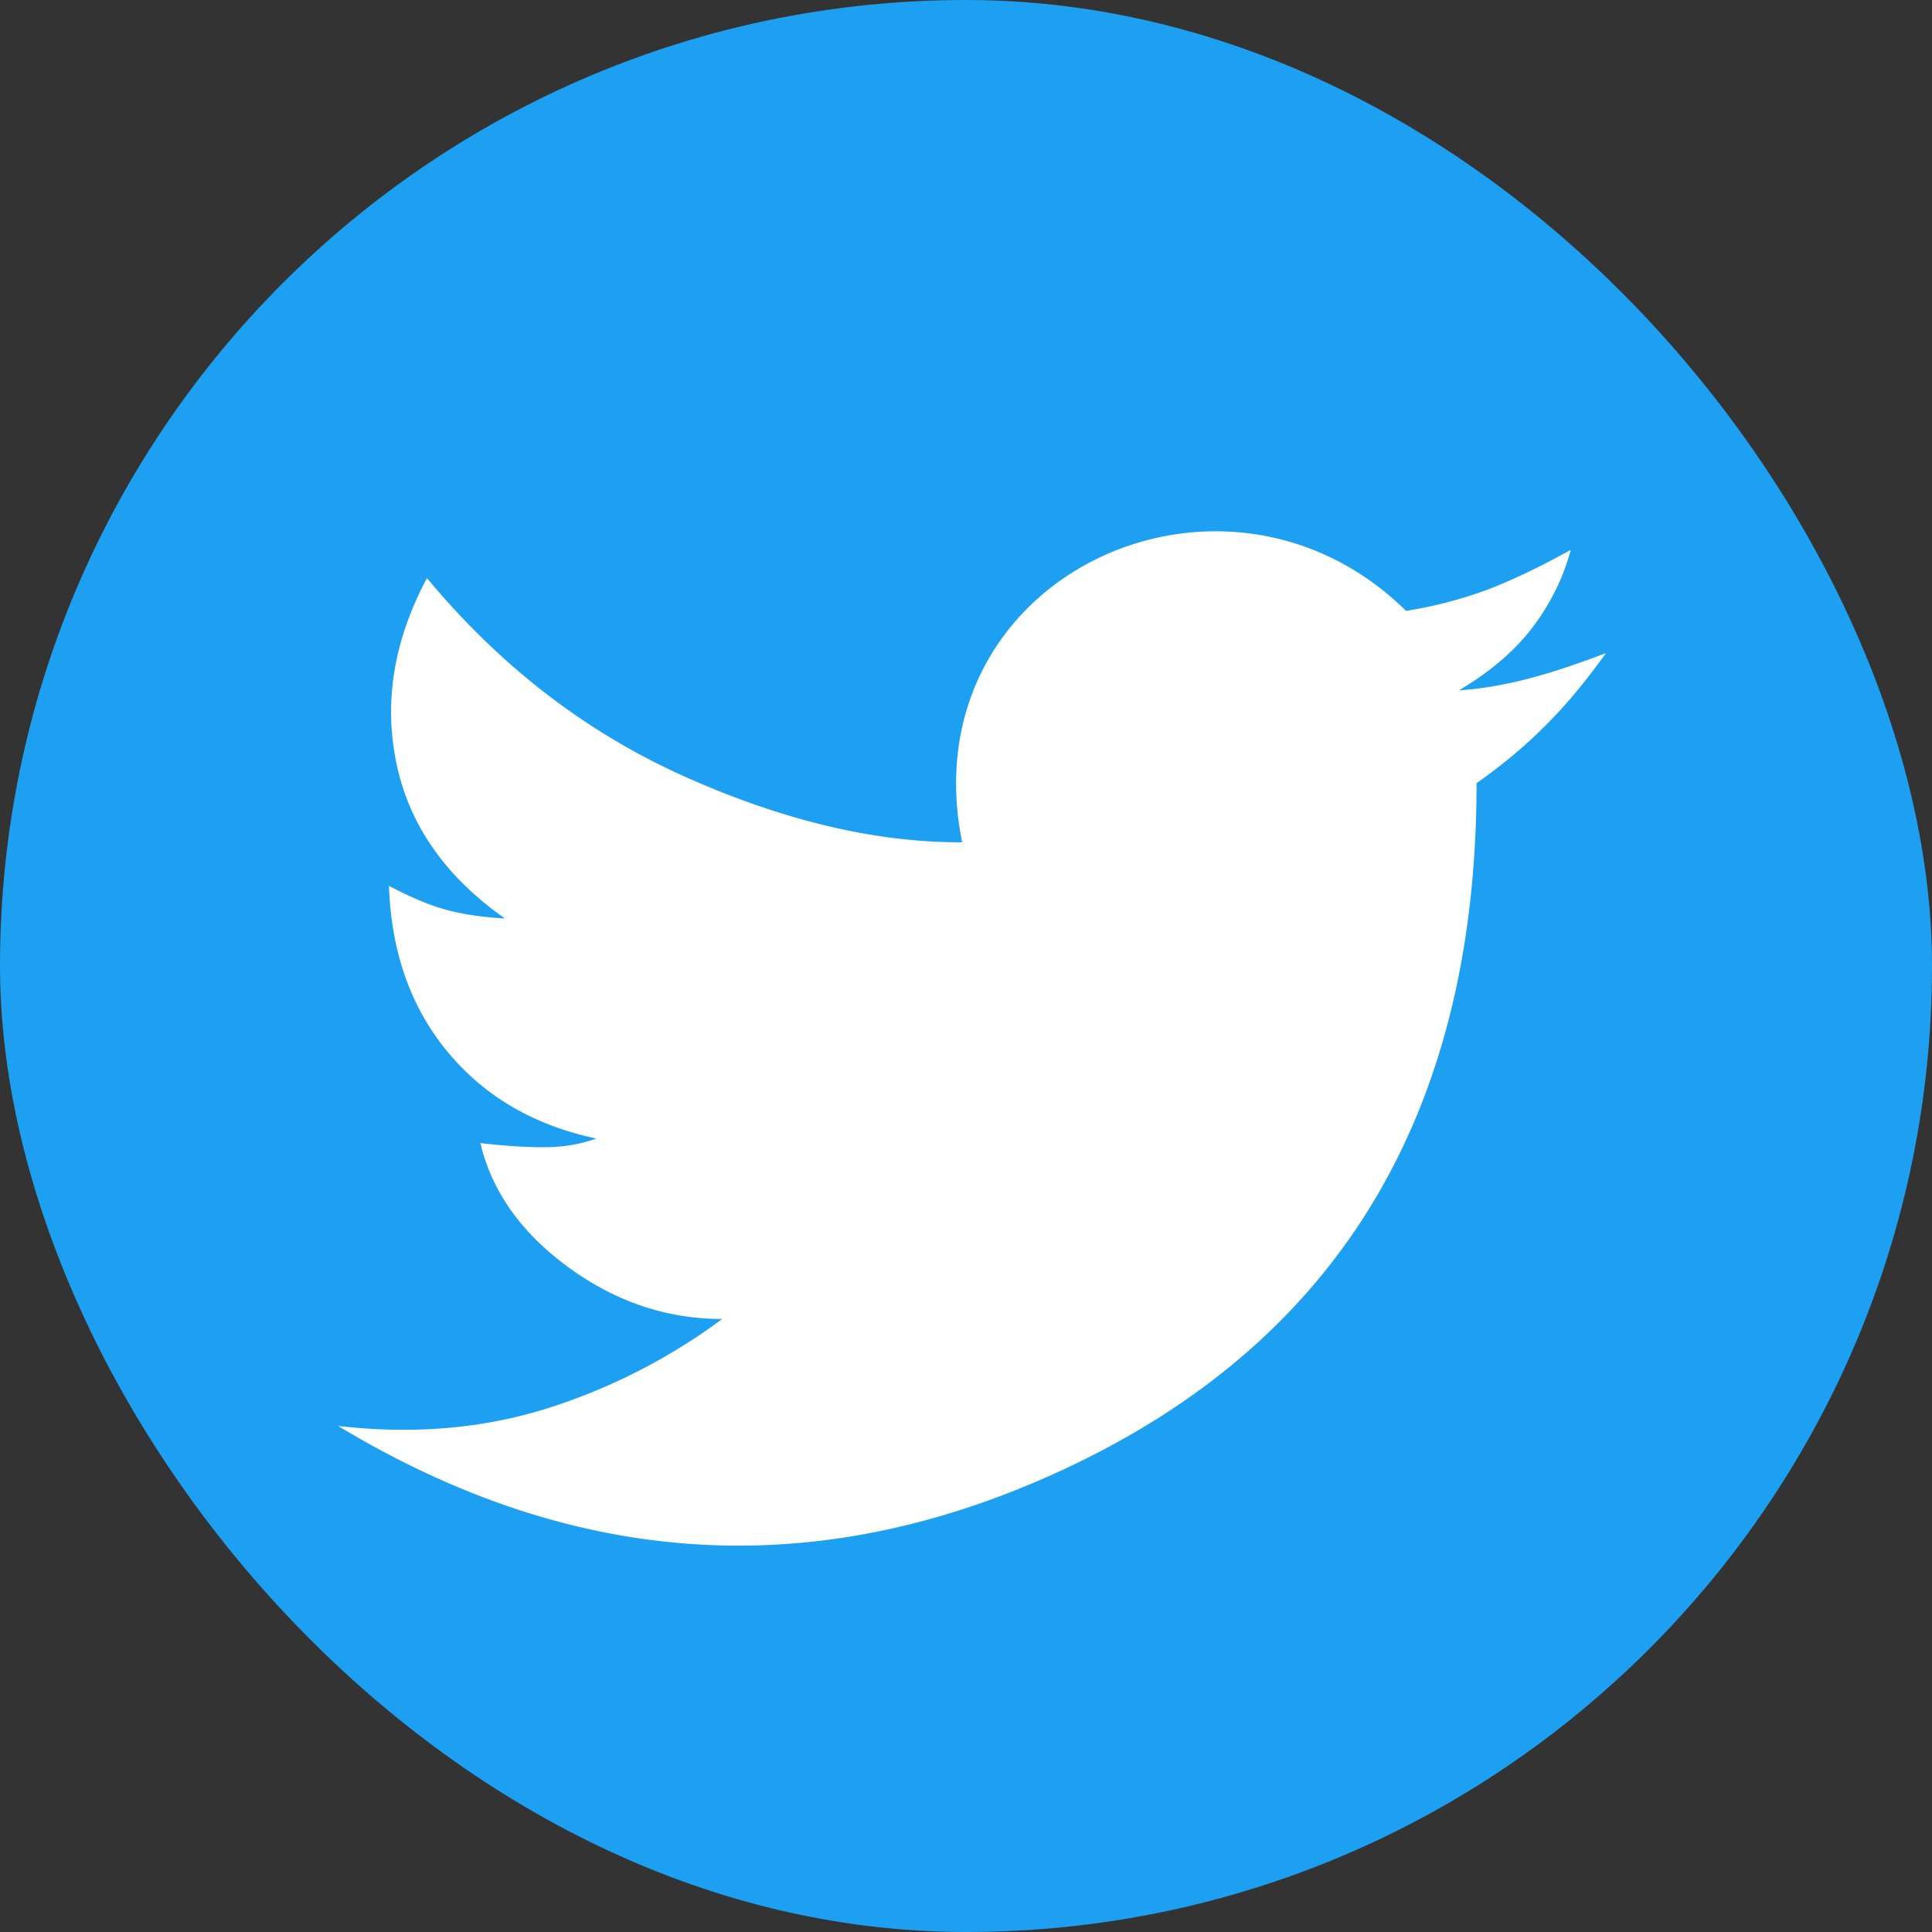
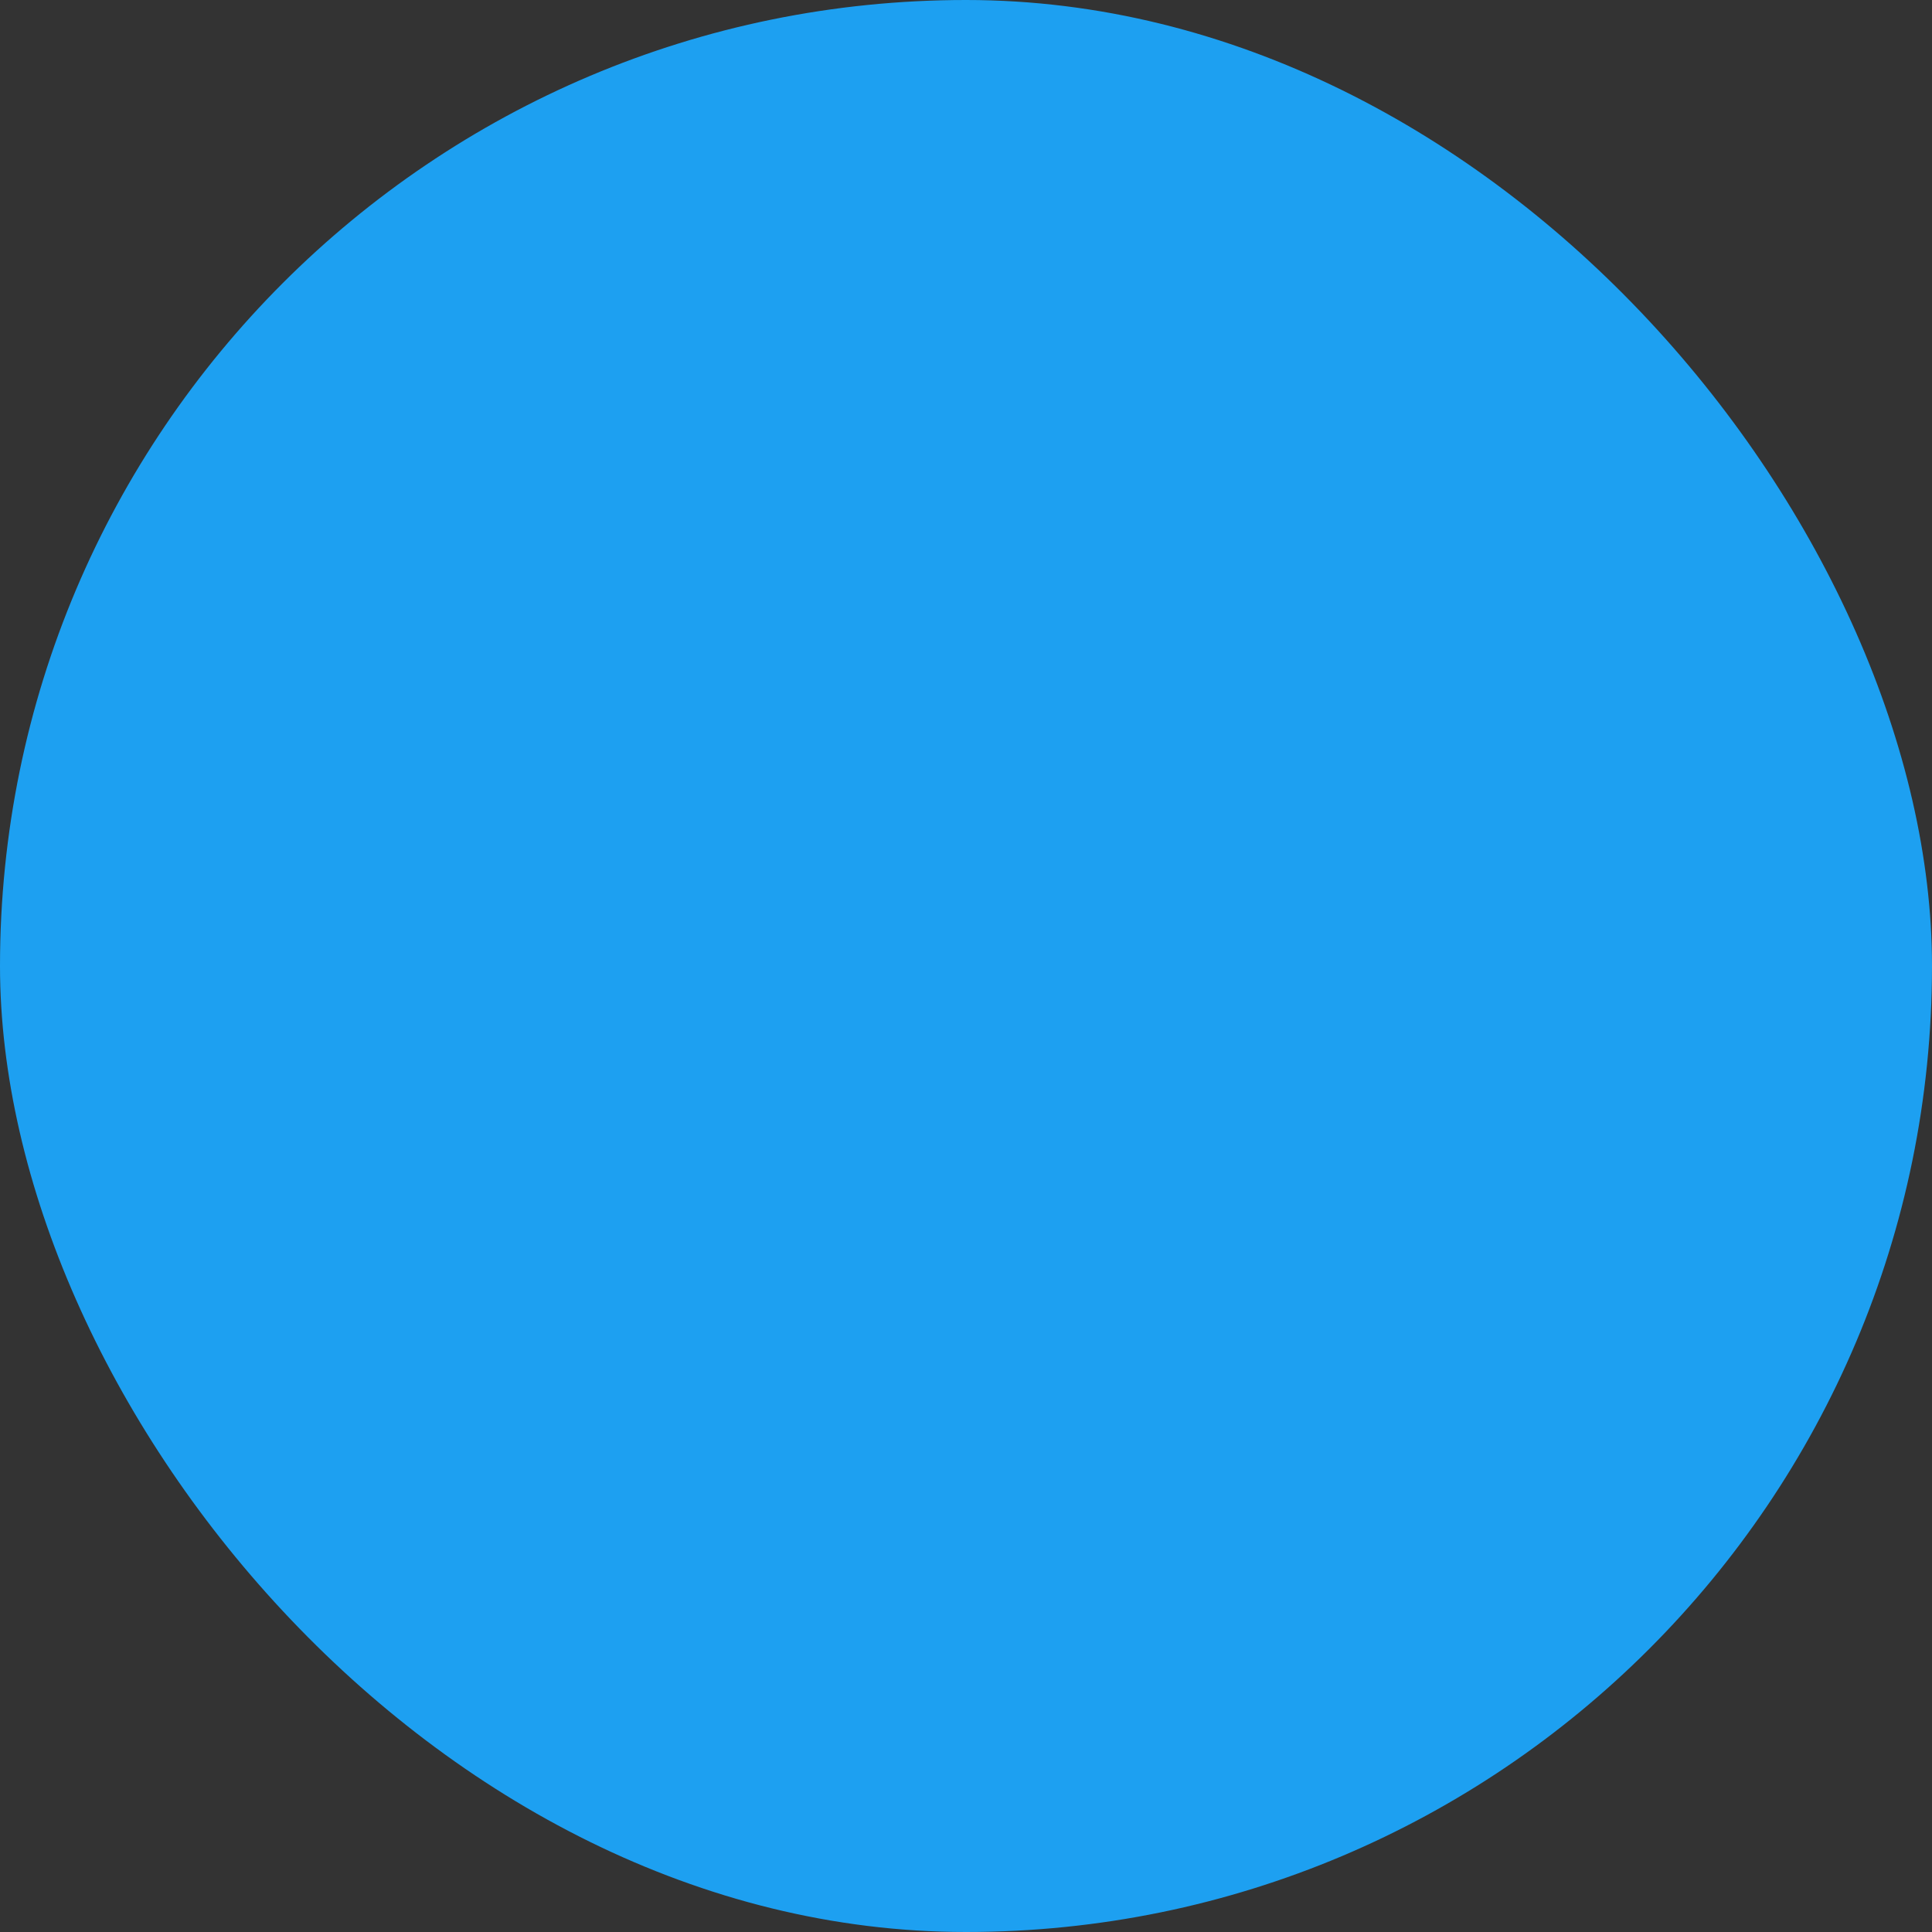
<svg xmlns="http://www.w3.org/2000/svg" width="30" height="30" viewBox="0 0 30 30">
  <rect x="0" y="0" width="30" height="30" fill="#333333" stroke="none" />
  <g fill-rule="nonzero" fill="none">
    <rect fill="#1DA0F1" width="30" height="30" rx="15" />
-     <path d="M14.94 13.08c-.831-4.128 4.056-6.387 6.894-3.594a6.73 6.73 0 0 0 1.24-.321c.374-.14.813-.348 1.317-.627-.118.438-.317.84-.596 1.207-.278.365-.66.69-1.142.975.803-.054 1.548-.3 2.285-.579-.482.668-1.038 1.337-2.01 2.02 0 5.056-2.088 8.584-6.26 10.584C12.798 24.6 8.992 24.4 5.25 22.142c1.143.132 2.21.045 3.197-.257a9.195 9.195 0 0 0 2.767-1.404c-.858 0-1.653-.267-2.385-.801-.733-.534-1.19-1.177-1.37-1.93.365.042.694.064.988.064.294 0 .565-.045.812-.135-.966-.204-1.735-.654-2.309-1.346-.573-.693-.876-1.553-.91-2.578.349.185.653.31.91.378.257.067.554.11.89.129-.924-.65-1.484-1.45-1.684-2.408-.199-.955-.041-1.914.474-2.877 1.141 1.372 2.476 2.4 4.007 3.084 1.53.684 2.964 1.023 4.303 1.018v.001z" fill="#FFF" />
  </g>
</svg>